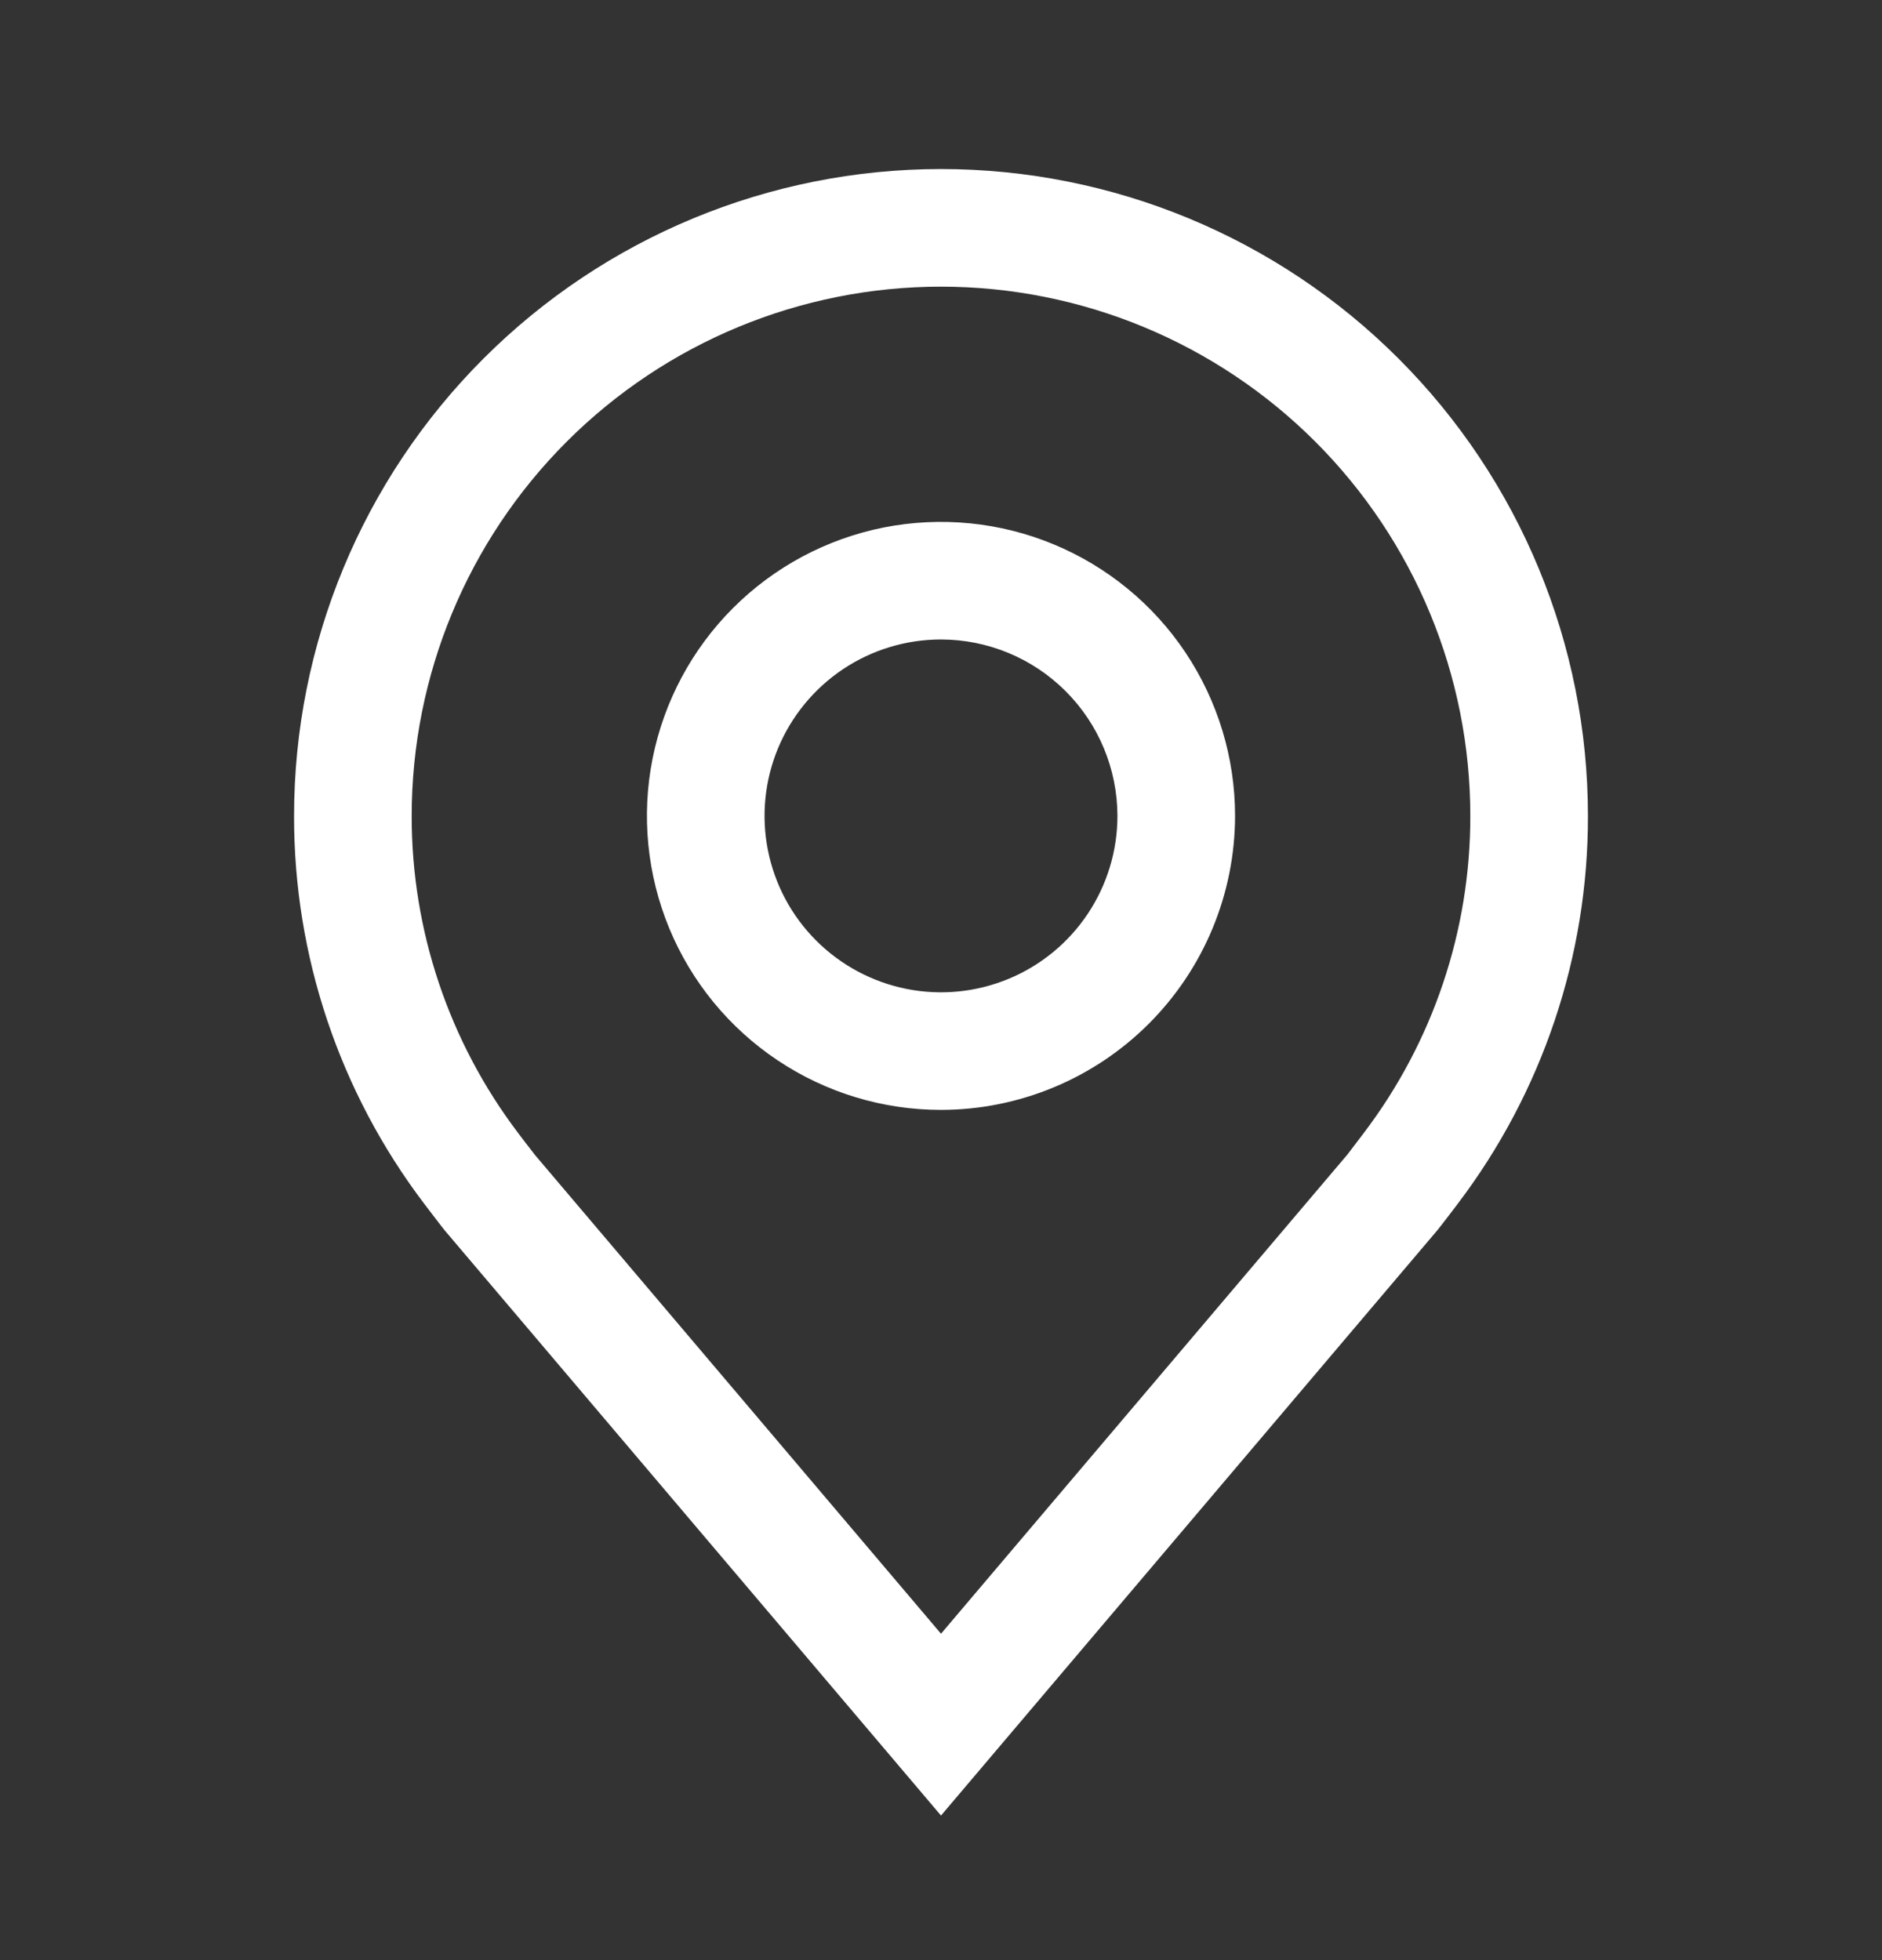
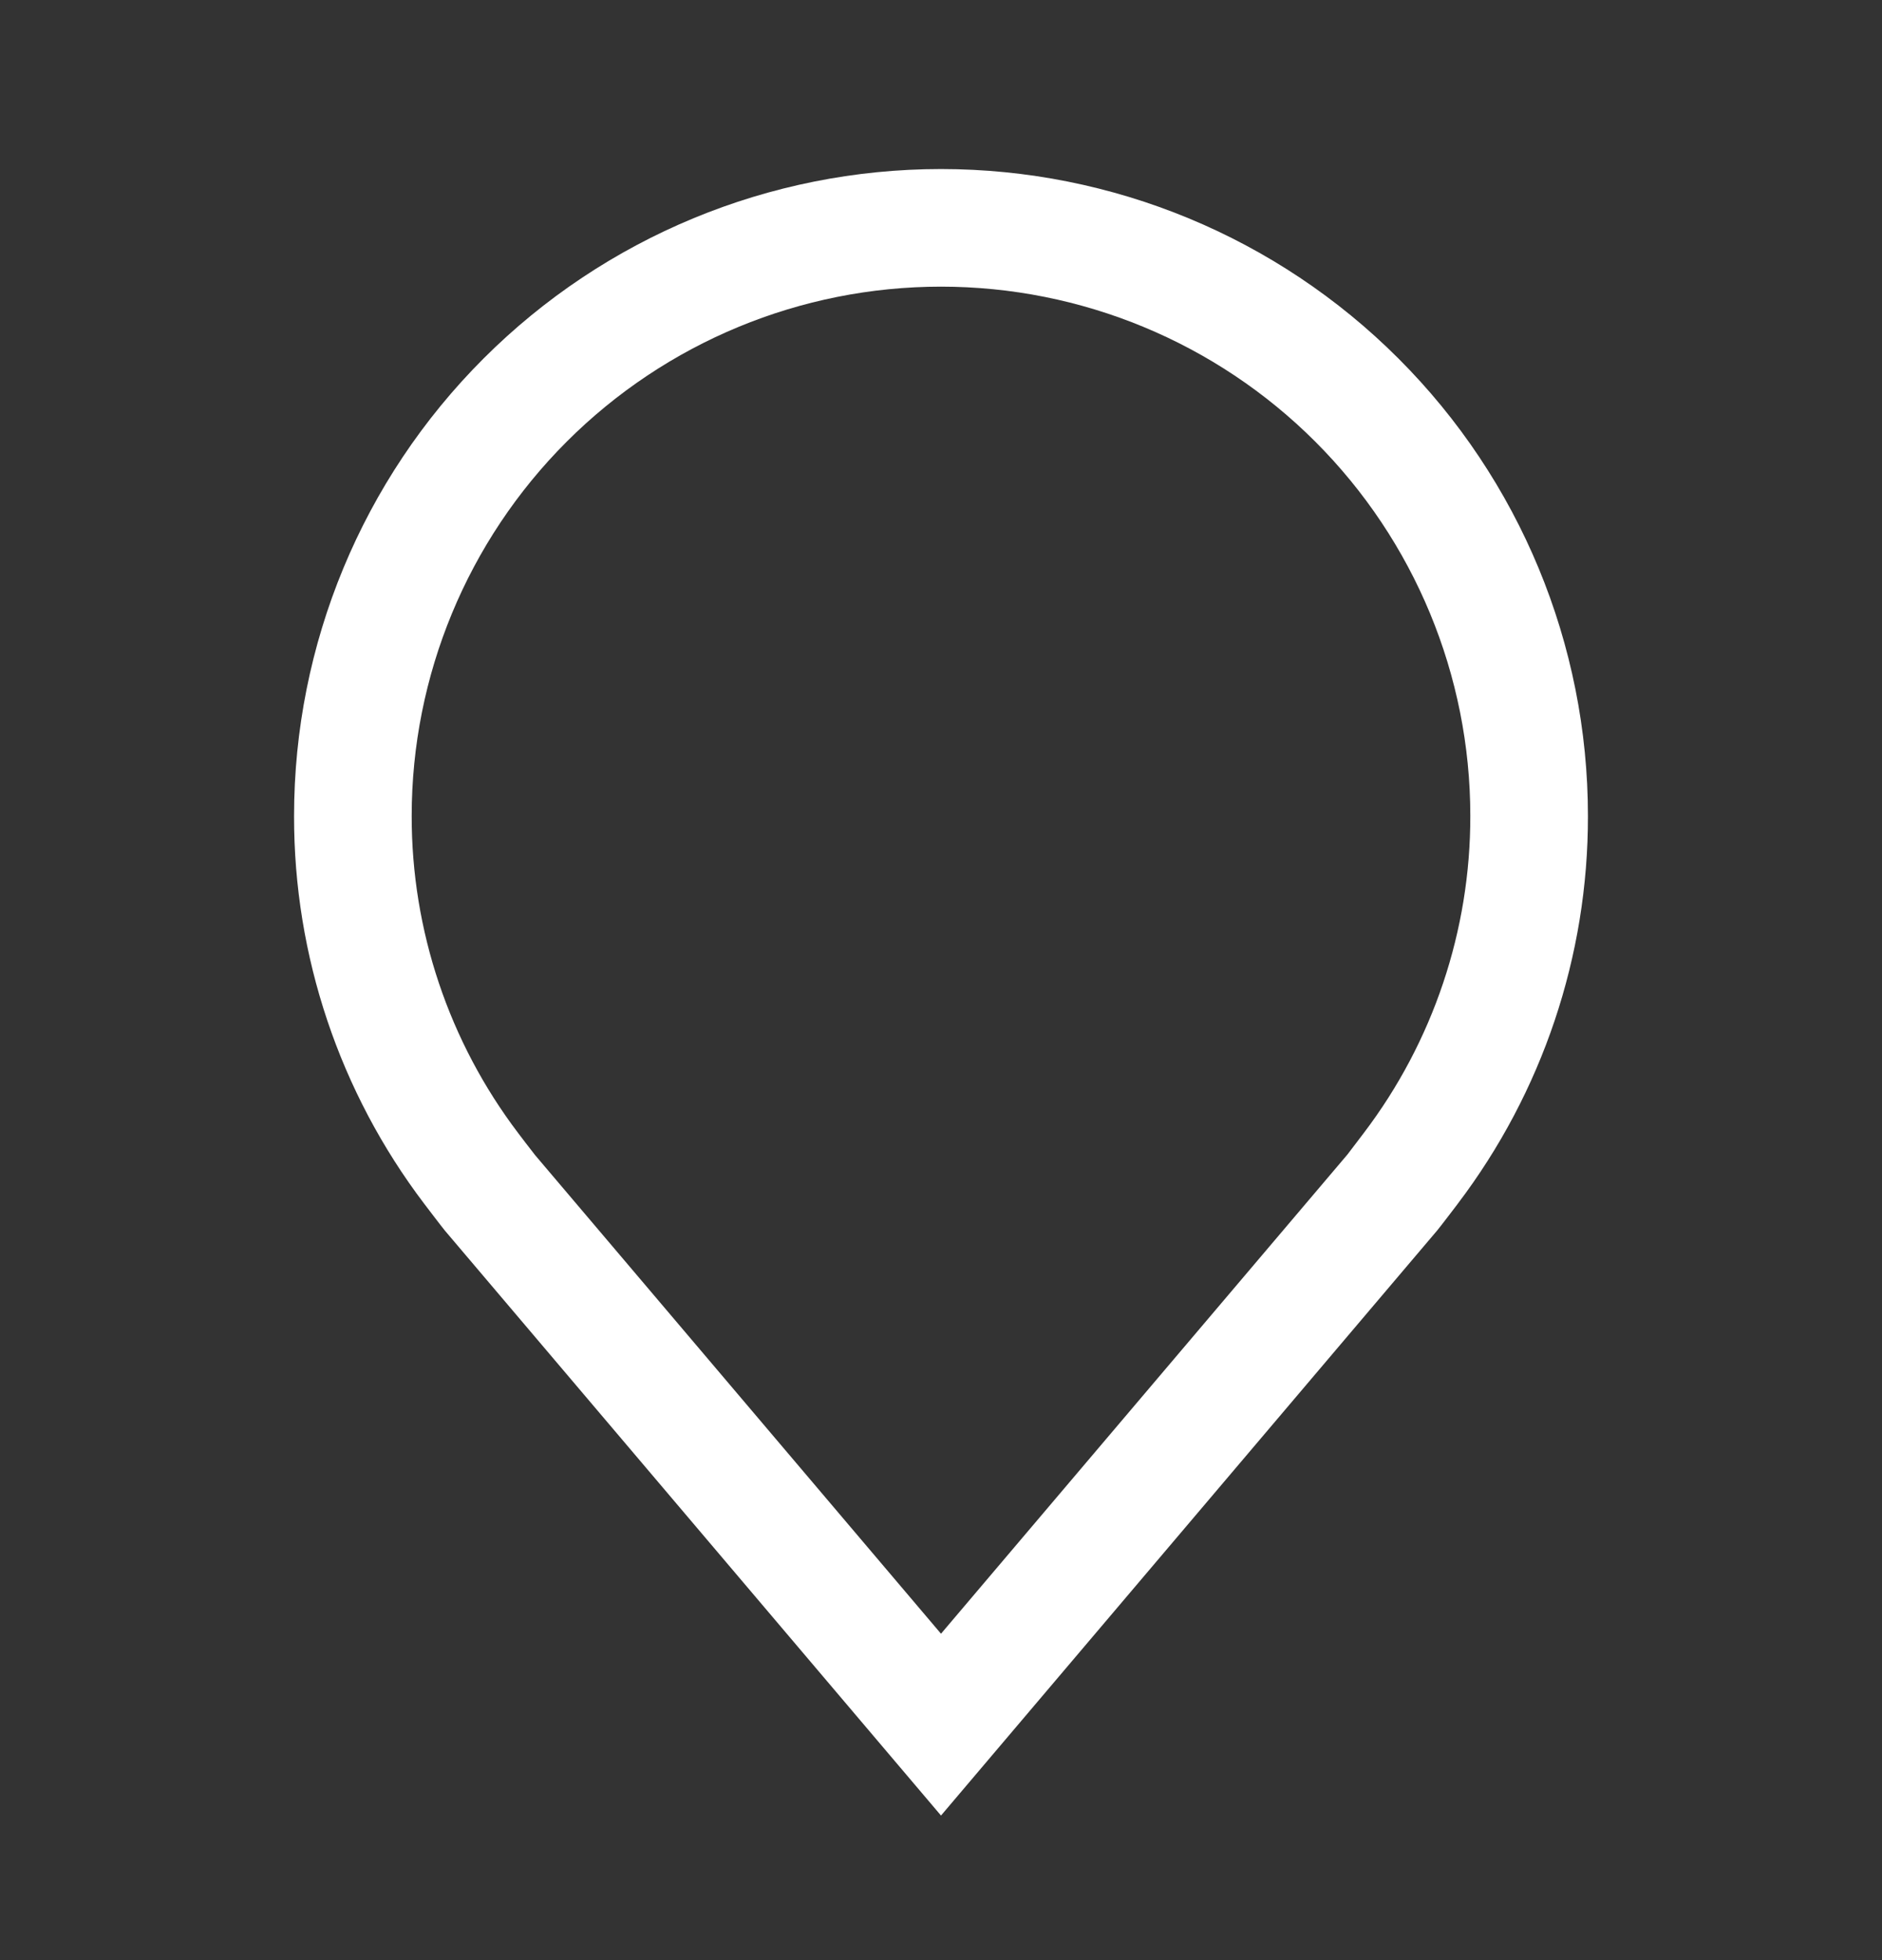
<svg xmlns="http://www.w3.org/2000/svg" width="24" height="25" viewBox="0 0 24 25" fill="none">
  <rect x="0" y="0" width="24" height="25" fill="#333333" stroke="none" />
  <g id="Location">
    <g id="Vector">
-       <path d="M12 14.156C11.258 14.156 10.533 13.936 9.917 13.524C9.3 13.112 8.819 12.527 8.535 11.841C8.252 11.156 8.177 10.402 8.322 9.675C8.467 8.947 8.824 8.279 9.348 7.755C9.873 7.23 10.541 6.873 11.268 6.728C11.996 6.584 12.75 6.658 13.435 6.942C14.12 7.226 14.706 7.706 15.118 8.323C15.53 8.94 15.75 9.665 15.75 10.406C15.749 11.4 15.353 12.354 14.65 13.057C13.947 13.76 12.994 14.155 12 14.156ZM12 8.156C11.555 8.156 11.12 8.288 10.75 8.535C10.38 8.783 10.092 9.134 9.921 9.545C9.751 9.956 9.706 10.409 9.793 10.845C9.88 11.282 10.094 11.683 10.409 11.997C10.724 12.312 11.125 12.526 11.561 12.613C11.998 12.7 12.45 12.655 12.861 12.485C13.272 12.315 13.624 12.026 13.871 11.656C14.118 11.286 14.25 10.851 14.25 10.406C14.249 9.81 14.012 9.238 13.59 8.816C13.168 8.394 12.597 8.157 12 8.156Z" fill="white" />
      <path d="M12 23.156L5.673 15.695C5.637 15.652 5.412 15.356 5.412 15.356C4.331 13.932 3.747 12.194 3.75 10.406C3.75 8.218 4.619 6.12 6.166 4.573C7.714 3.025 9.812 2.156 12 2.156C14.188 2.156 16.287 3.025 17.834 4.573C19.381 6.12 20.25 8.218 20.25 10.406C20.253 12.193 19.669 13.931 18.589 15.354L18.588 15.356C18.588 15.356 18.363 15.652 18.329 15.692L12 23.156ZM6.609 14.453C6.609 14.453 6.784 14.684 6.824 14.733L12 20.837L17.183 14.725C17.215 14.683 17.392 14.45 17.392 14.45C18.275 13.287 18.752 11.867 18.75 10.406C18.75 8.616 18.039 6.899 16.773 5.633C15.507 4.367 13.79 3.656 12 3.656C10.21 3.656 8.493 4.367 7.227 5.633C5.961 6.899 5.25 8.616 5.25 10.406C5.248 11.867 5.726 13.289 6.609 14.453Z" fill="white" />
    </g>
  </g>
</svg>